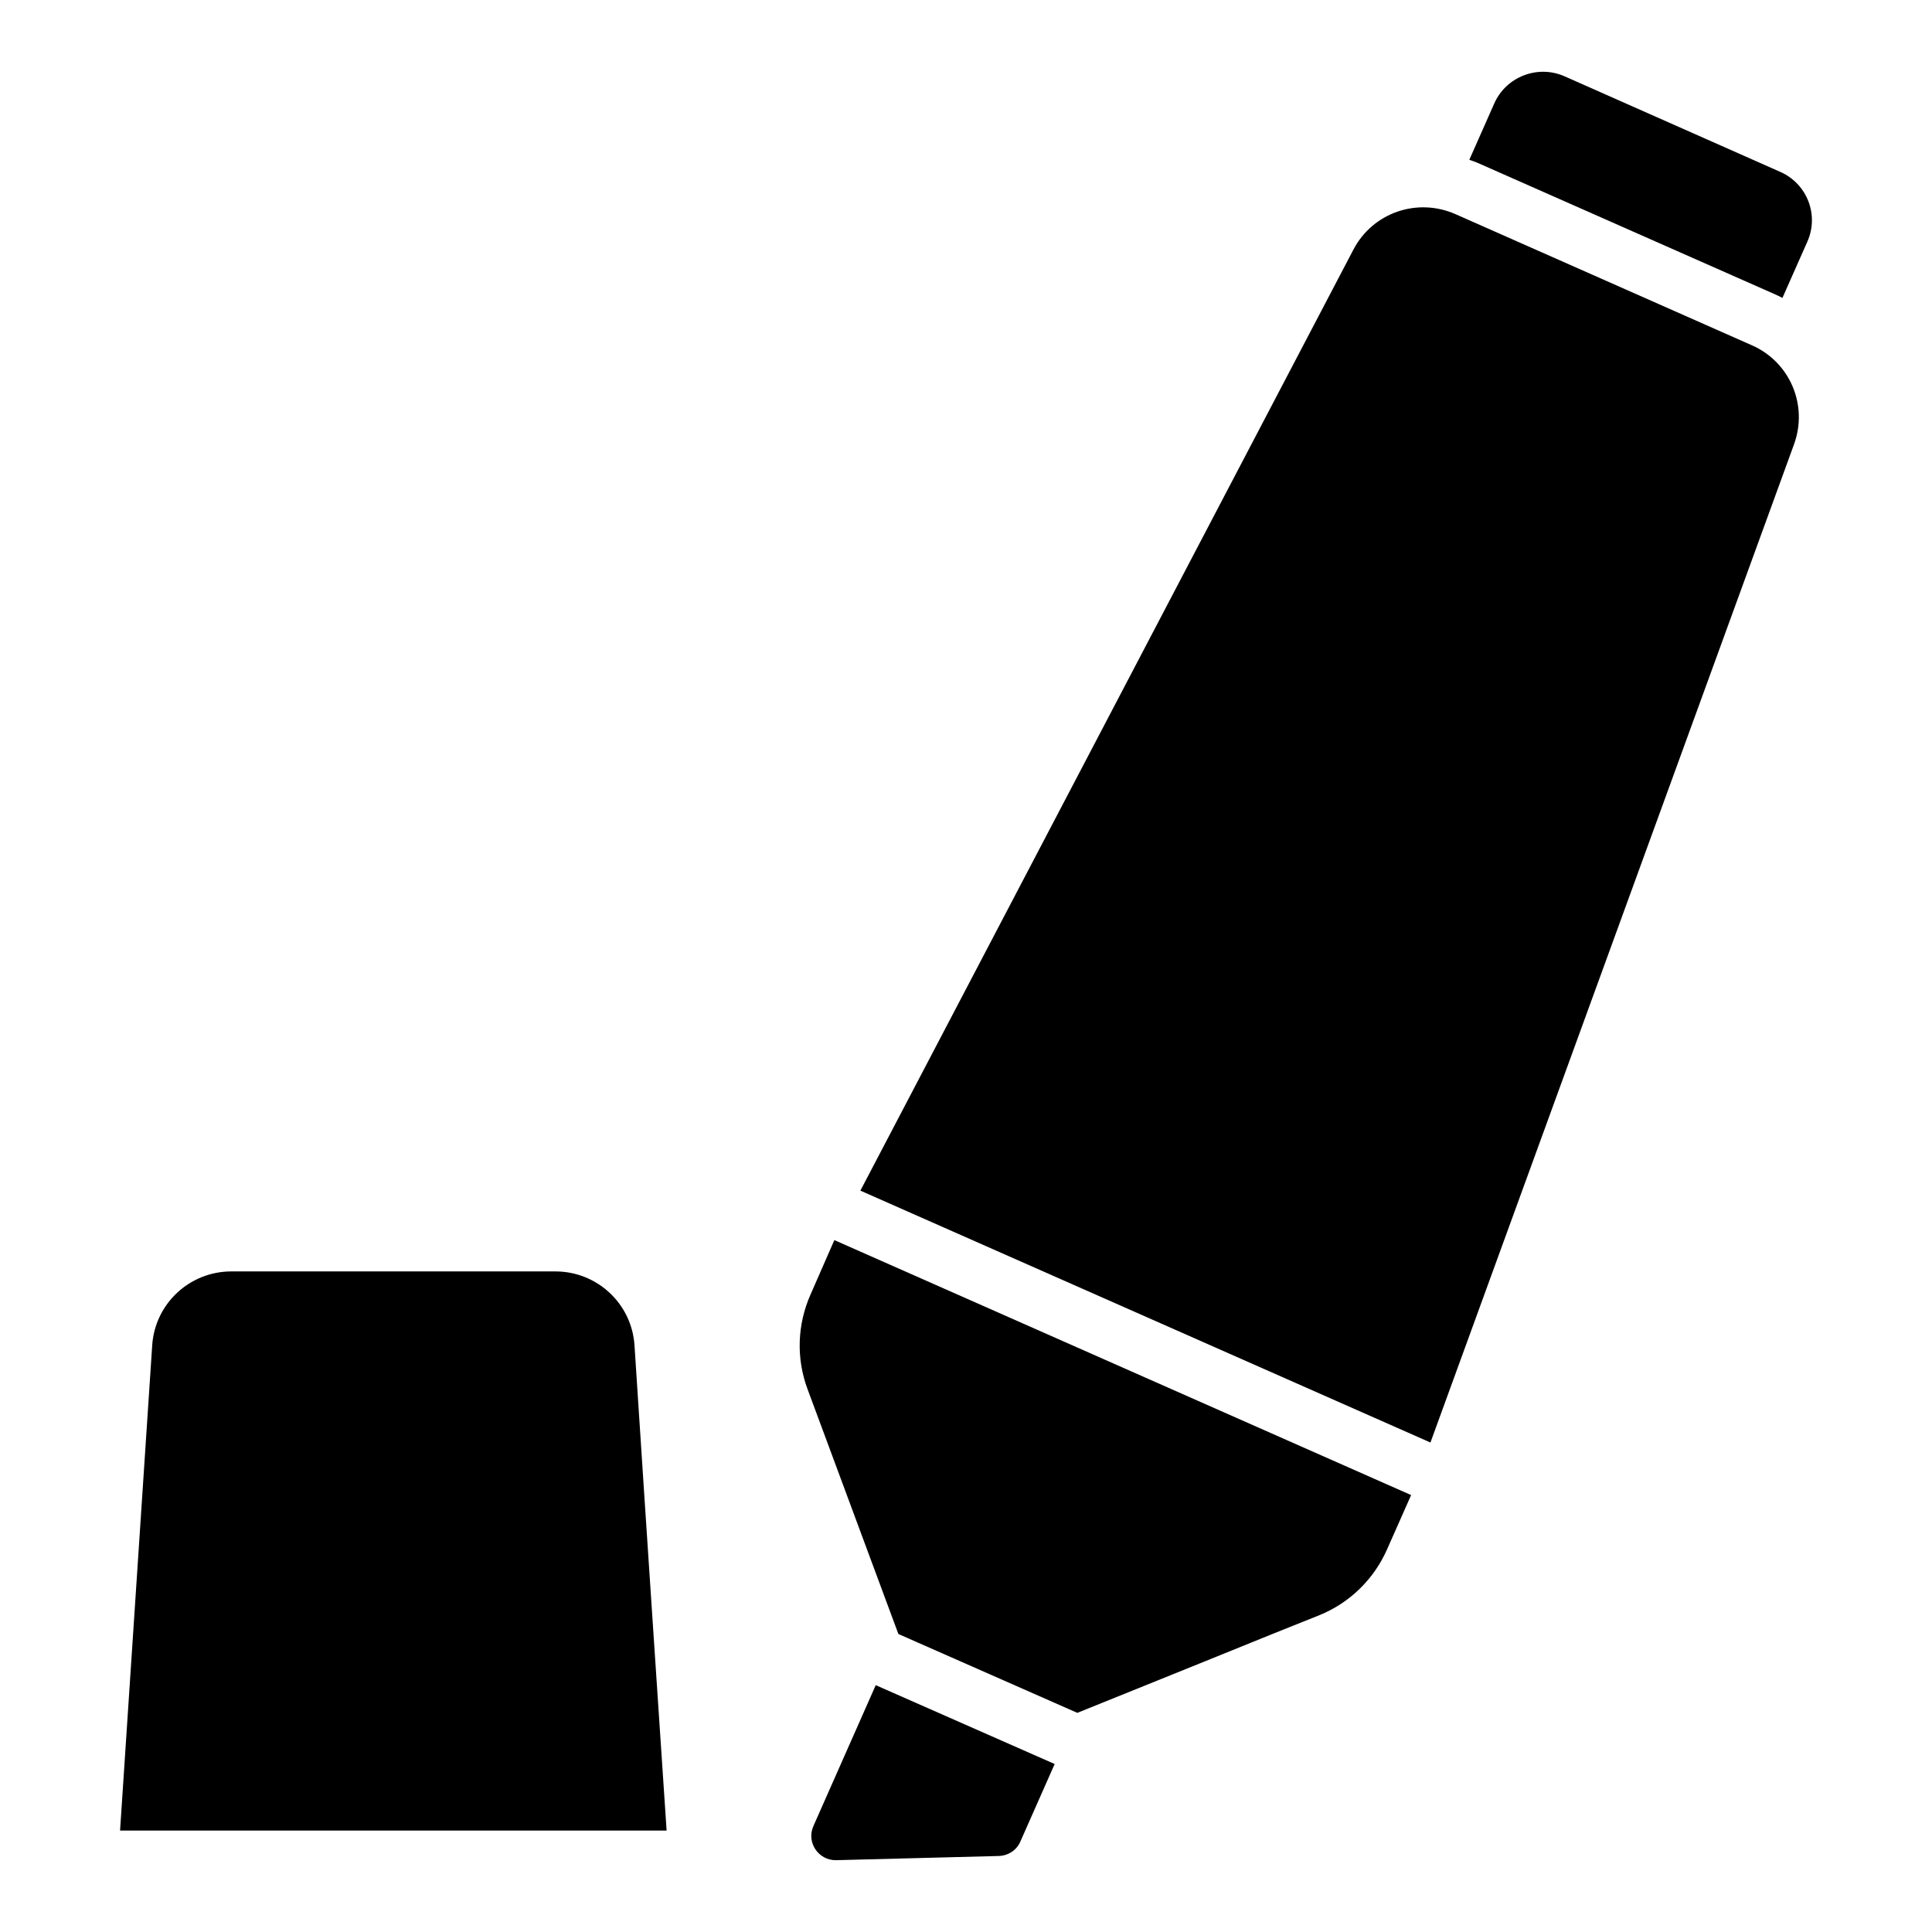
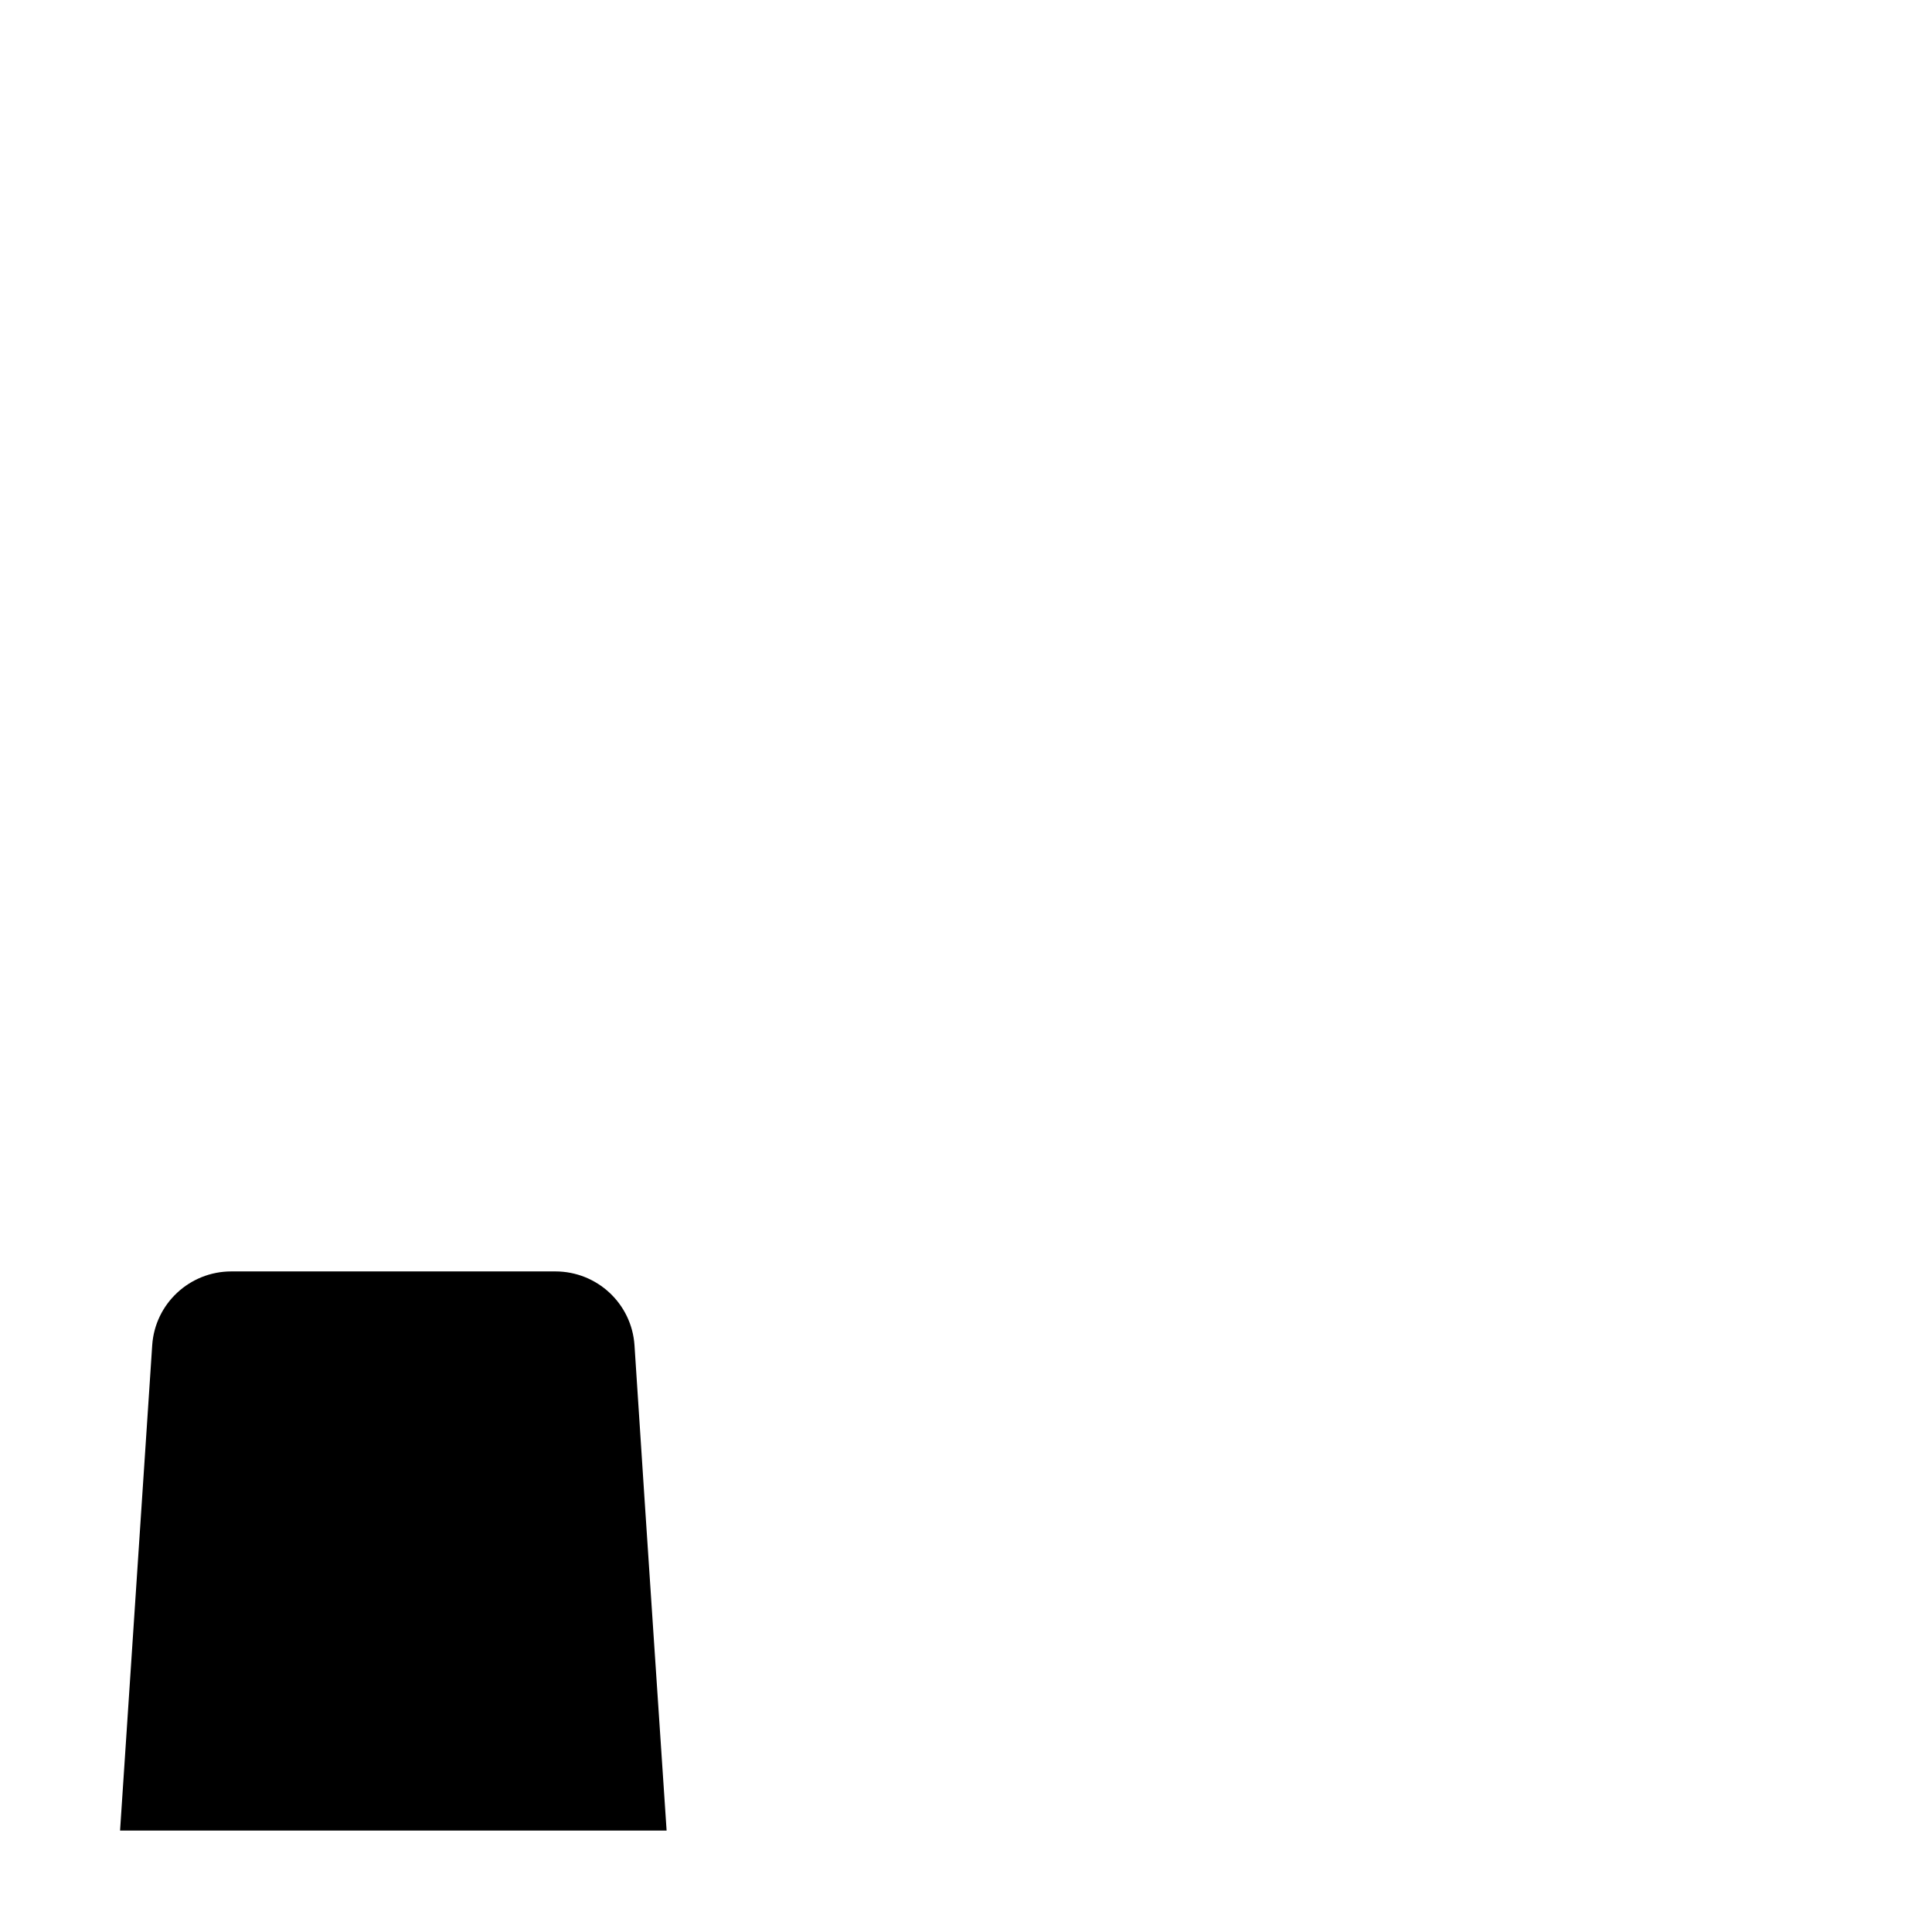
<svg xmlns="http://www.w3.org/2000/svg" fill="#000000" width="800px" height="800px" version="1.1" viewBox="144 144 512 512">
  <g>
-     <path d="m608.21 235.48-78.535-34.746c-10.148-4.445-21.93-0.371-27.043 9.484l-130.62 249.31 151.07 66.754c17.969-49.336 77.898-213.84 96.316-264.43 3.856-10.453-1.035-21.934-11.188-26.379z" />
-     <path d="m615.77 189.54-57.195-25.34c-7.113-3.113-15.484 0.148-18.598 7.262l-6.594 14.891c0.742 0.223 1.48 0.52 2.223 0.816l78.609 34.746c0.742 0.297 1.406 0.668 2.148 1.039l6.594-14.891c3.184-7.113-0.074-15.41-7.188-18.523z" />
-     <path d="m358.82 487.01c-3.555 8-3.852 16.965-0.816 25.117l24.078 64.902 47.418 20.895c64.879-26.156 36.152-14.684 64.086-25.855 8.074-3.262 14.523-9.559 18.004-17.484l6.371-14.375-152.85-67.57z" />
-     <path d="m359.56 627.93c-1.926 4.297 1.332 9.113 6 9.039l43.121-1.113c2.519-0.074 4.742-1.555 5.703-3.777l9.113-20.598-47.418-20.895z" />
    <path d="m314.74 540.21-2.594-39.711c-0.742-11.039-9.93-19.559-20.969-19.559h-85.871c-11.039 0-20.227 8.52-20.969 19.559l-8.52 128.62h144.84l-3.481-52.16z" />
  </g>
</svg>